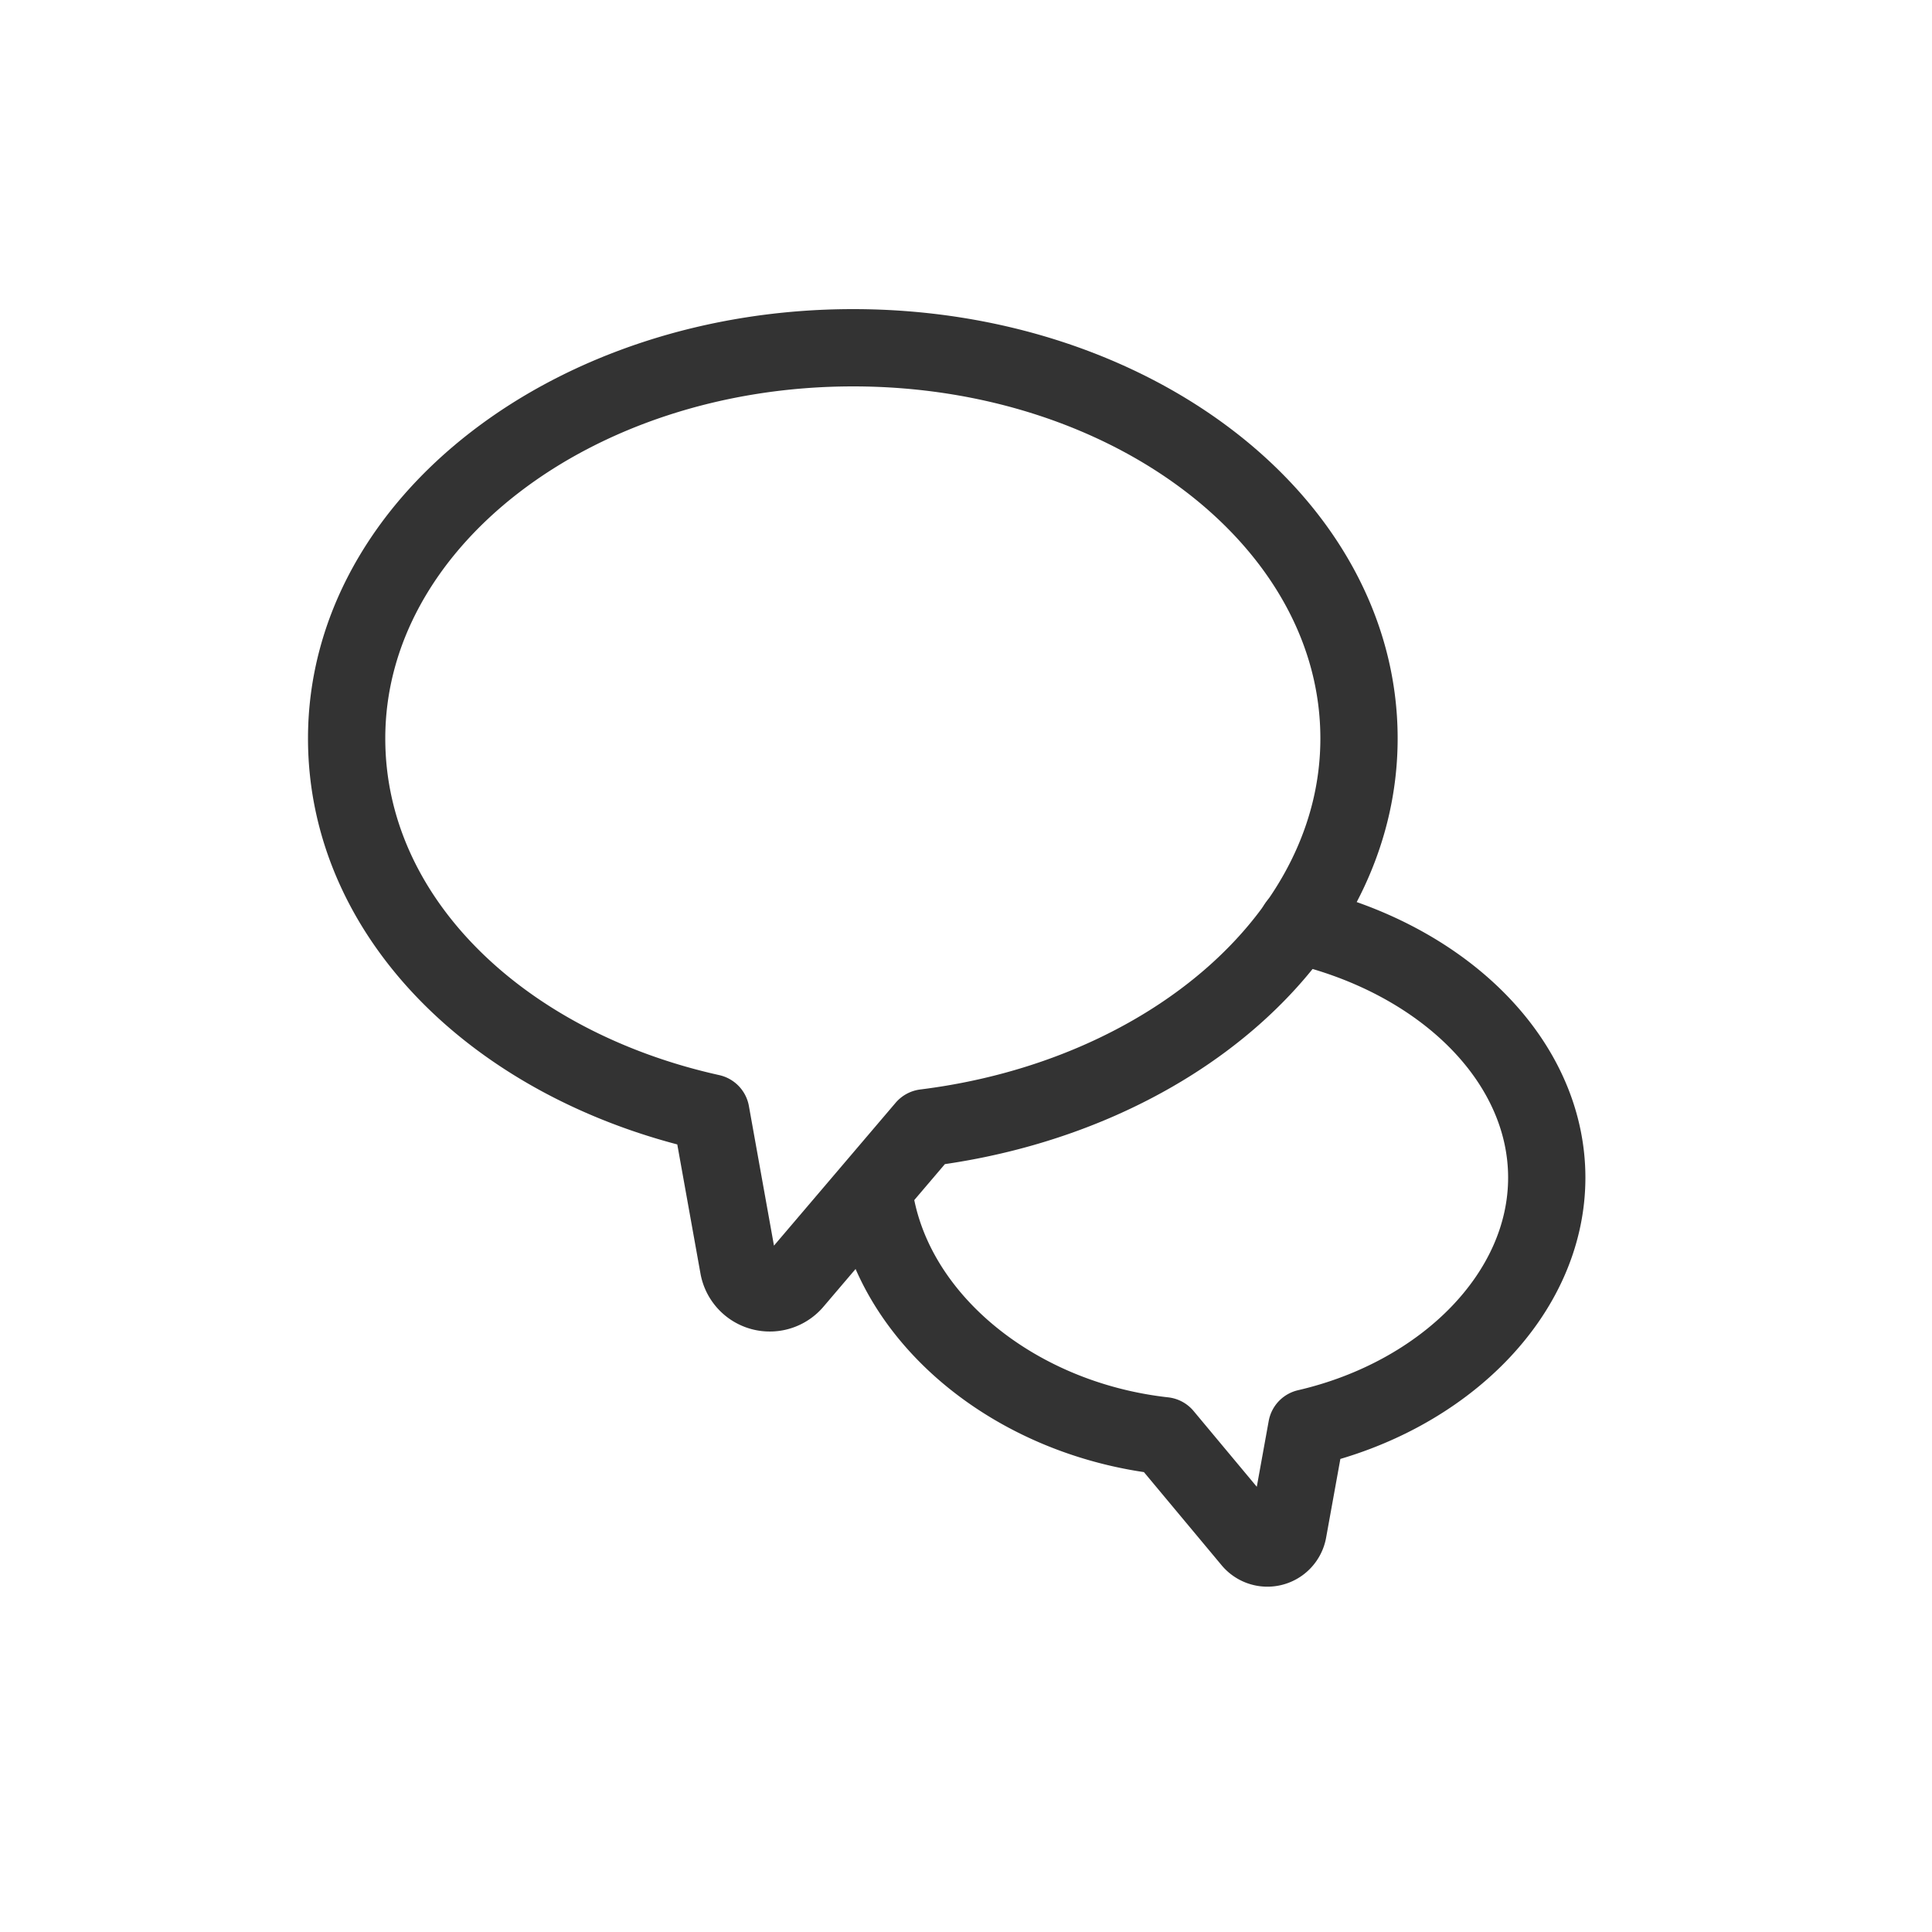
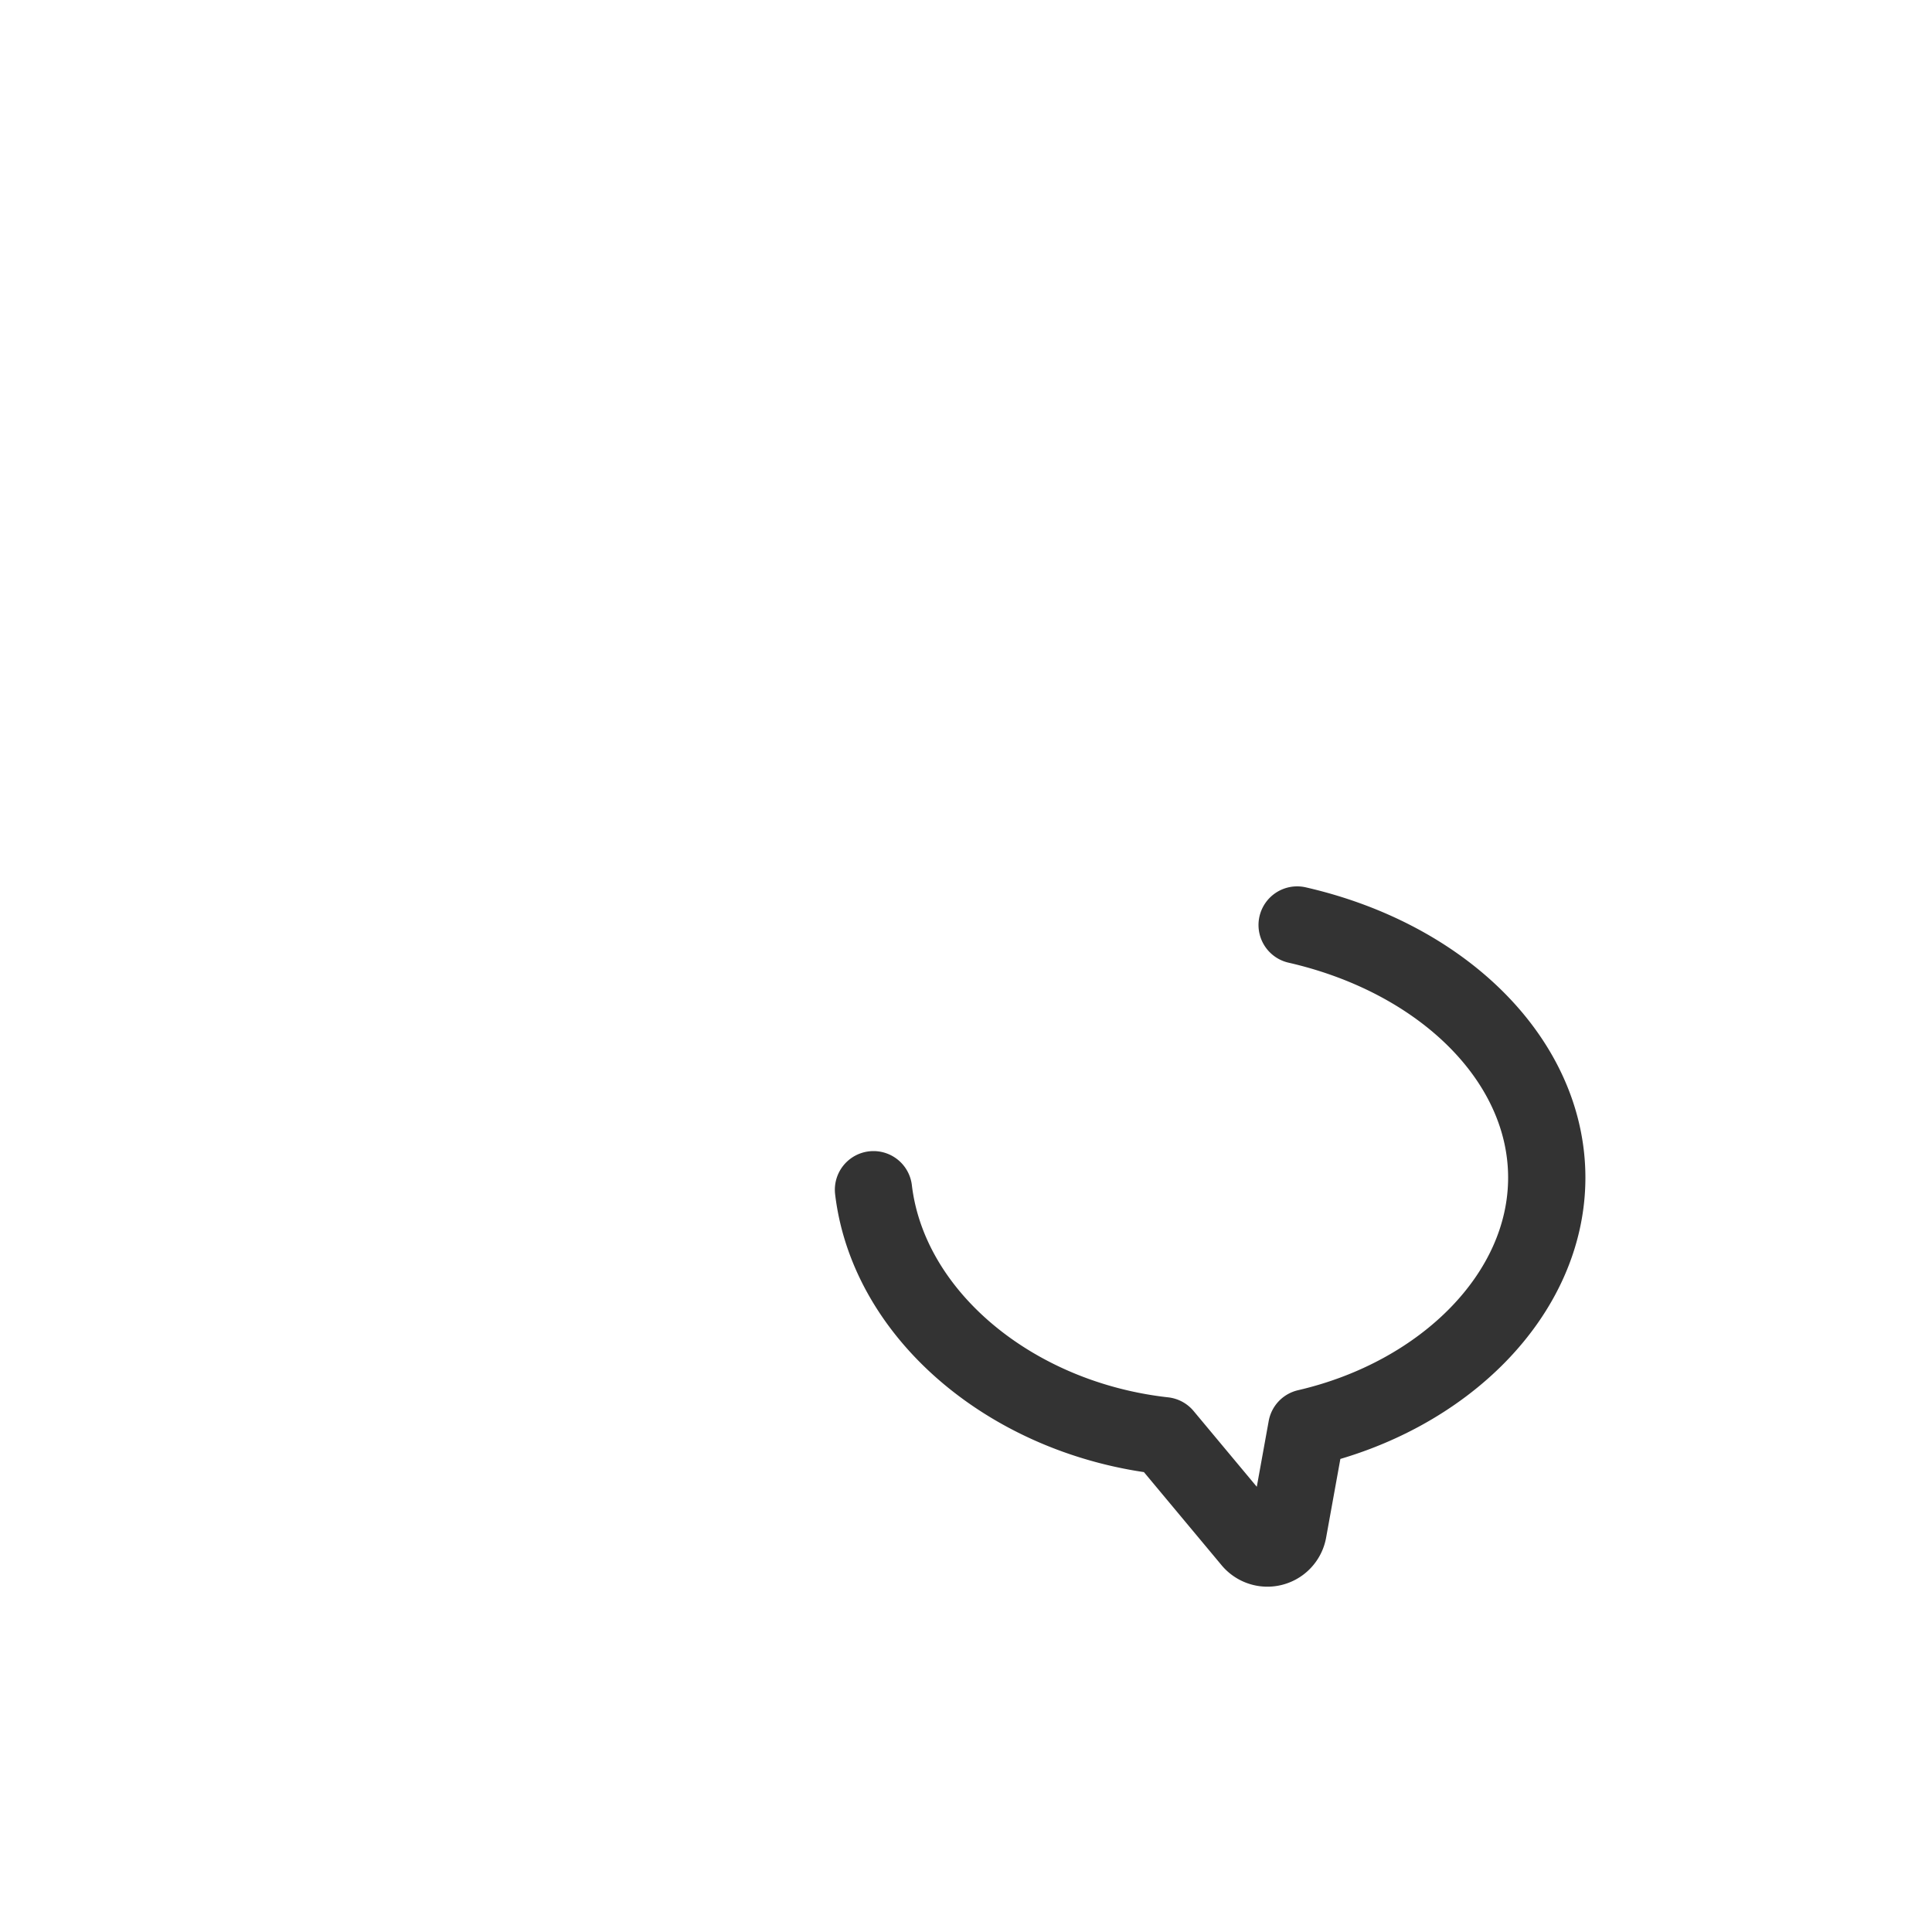
<svg xmlns="http://www.w3.org/2000/svg" width="50" height="50" viewBox="0 0 50 50">
  <g id="Group_456" data-name="Group 456" transform="translate(-1488 -46)">
    <g id="_1114_sy_m" data-name="1114_sy_m" transform="translate(1482.971 41)">
-       <path id="Path_31" data-name="Path 31" d="M40.2,24.11C40.2,18.519,34.328,14,27.107,14S14,18.519,14,24.11c0,4.659,3.976,8.479,9.426,9.69l.714,3.975a.823.823,0,0,0,1.444.388l3.385-3.975C35.306,33.4,40.2,29.2,40.2,24.11Z" fill="none" stroke="#333" stroke-linecap="round" stroke-linejoin="round" stroke-width="2" />
      <path id="Path_32" data-name="Path 32" d="M33.744,23.62c3.8.87,6.46,3.525,6.46,6.538s-2.656,5.653-6.212,6.476l-.481,2.656a.544.544,0,0,1-.963.248l-2.252-2.7c-3.913-.435-7.128-3.106-7.516-6.367" transform="translate(4.855 5.319)" fill="none" stroke="#333" stroke-linecap="round" stroke-linejoin="round" stroke-width="2" />
    </g>
    <rect id="Rectangle_846" data-name="Rectangle 846" width="50" height="50" transform="translate(1488 46)" fill="none" />
  </g>
</svg>